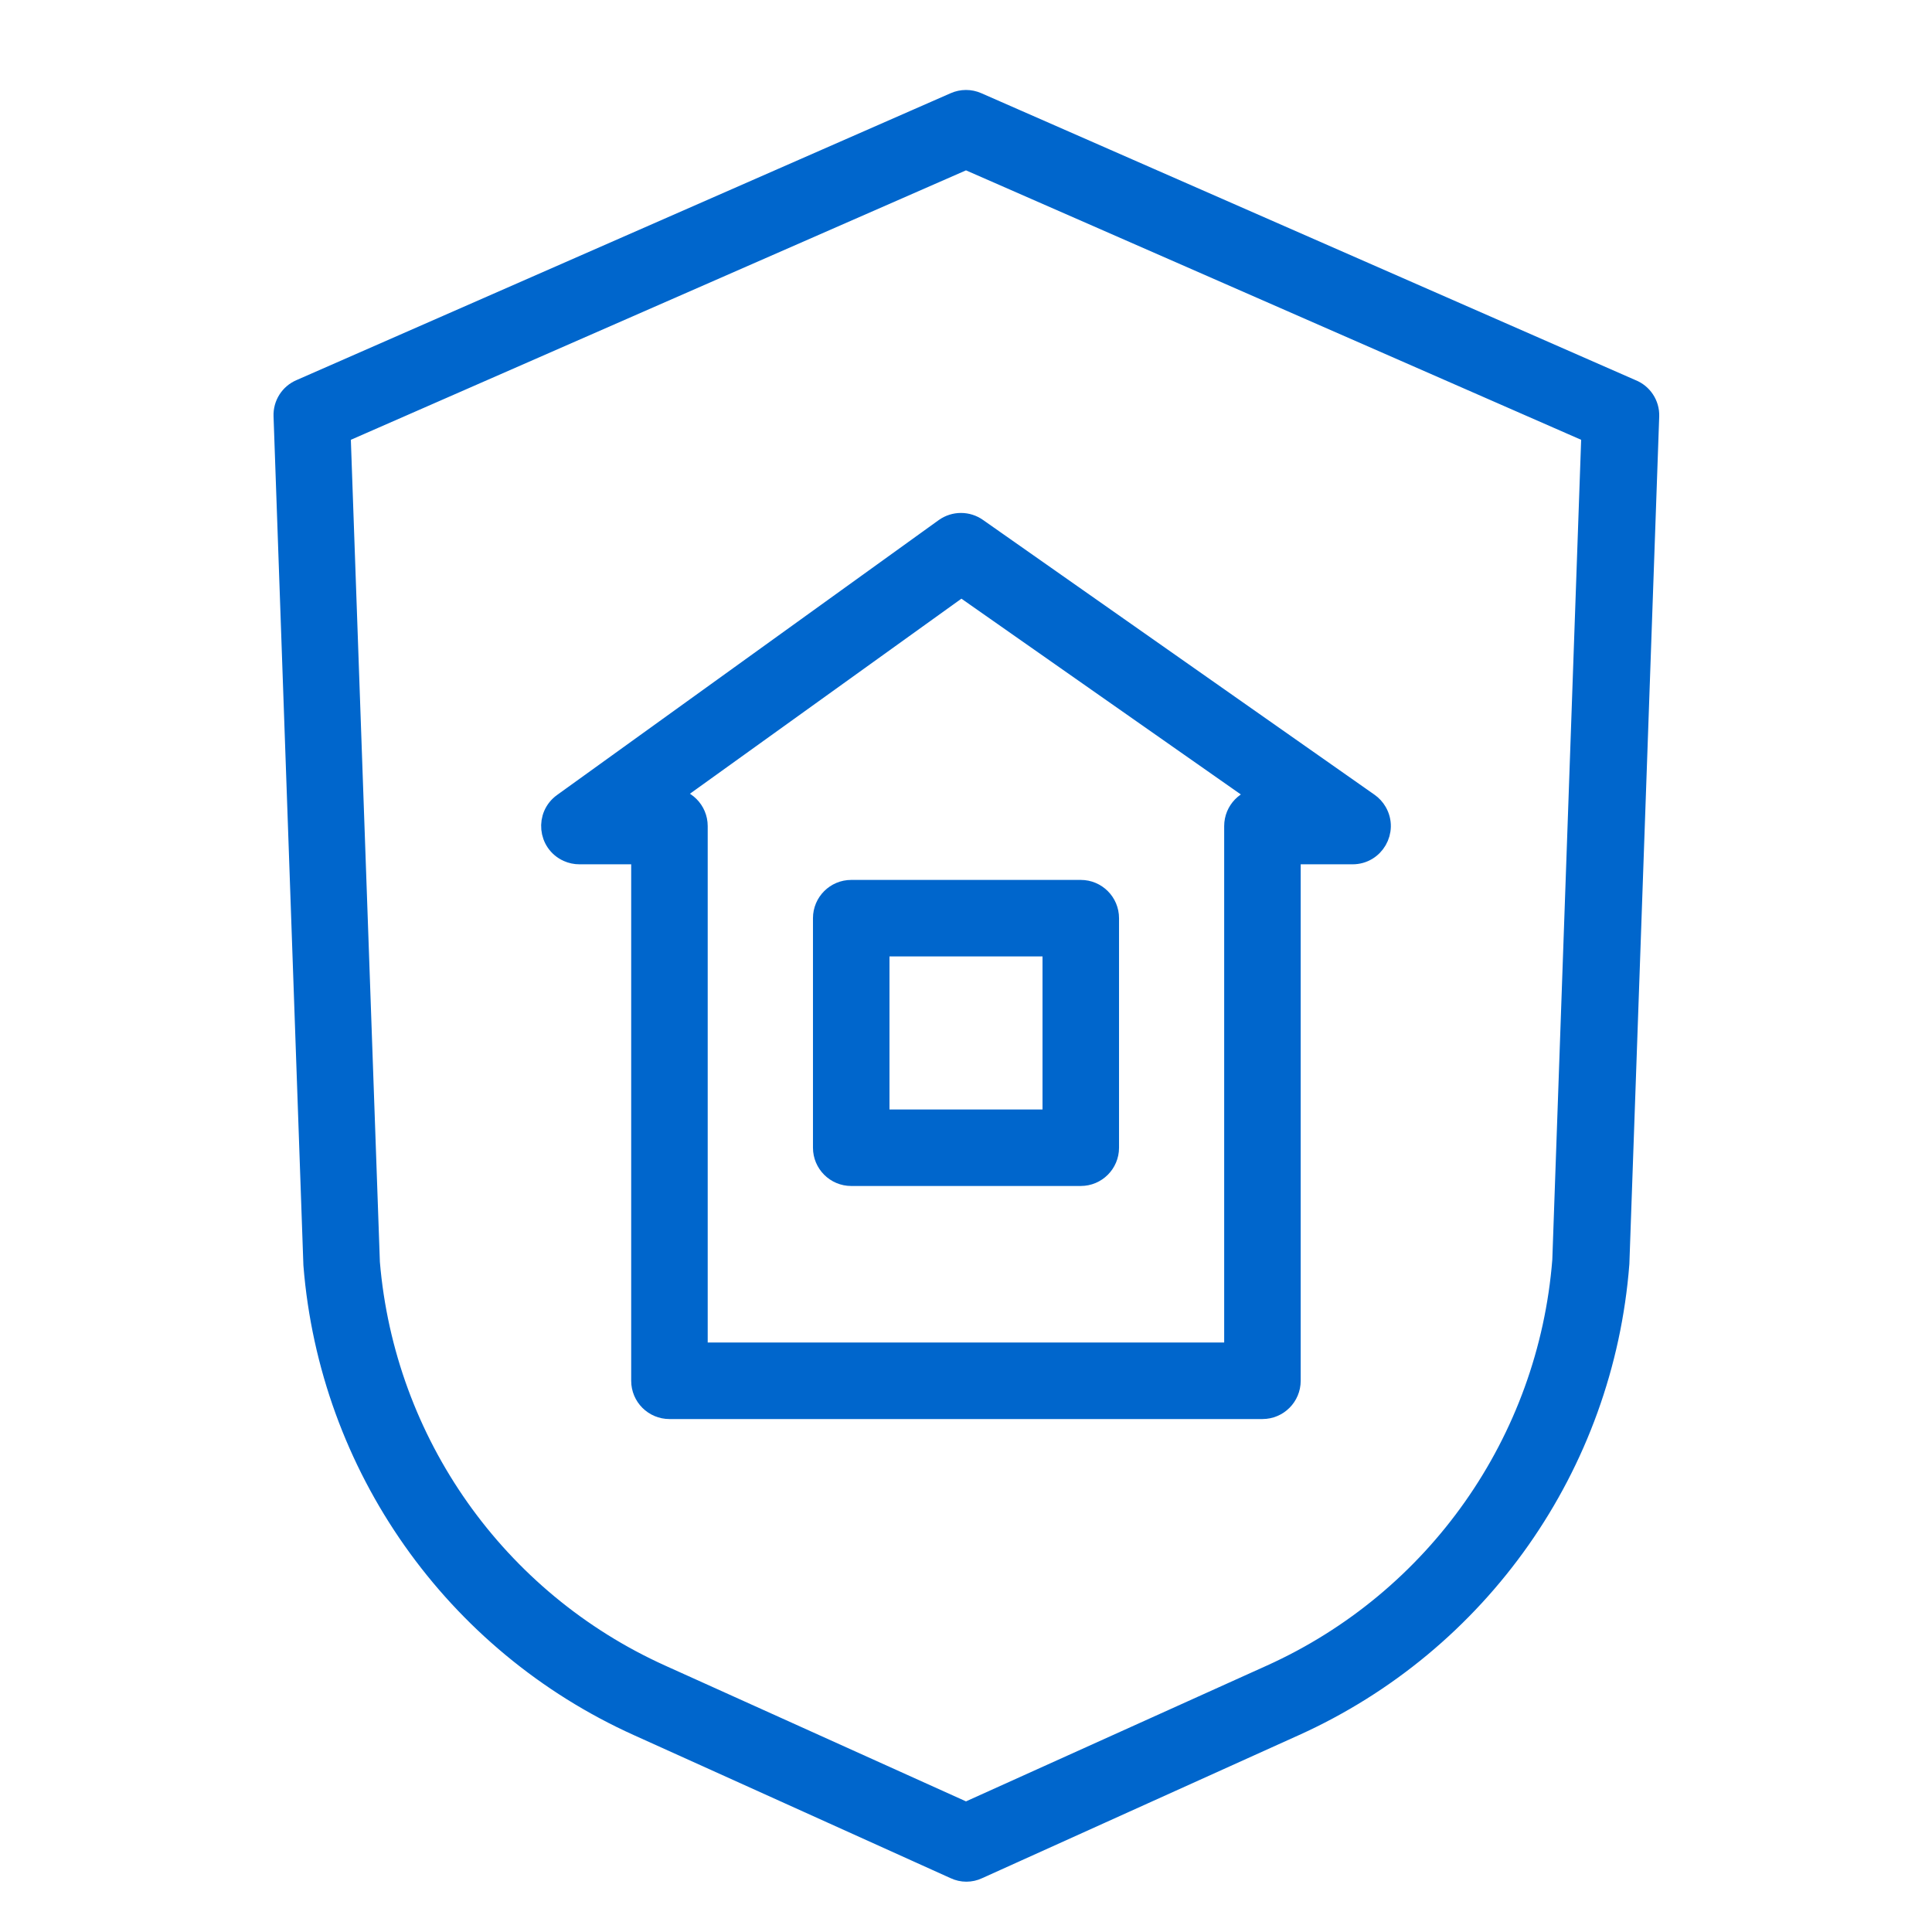
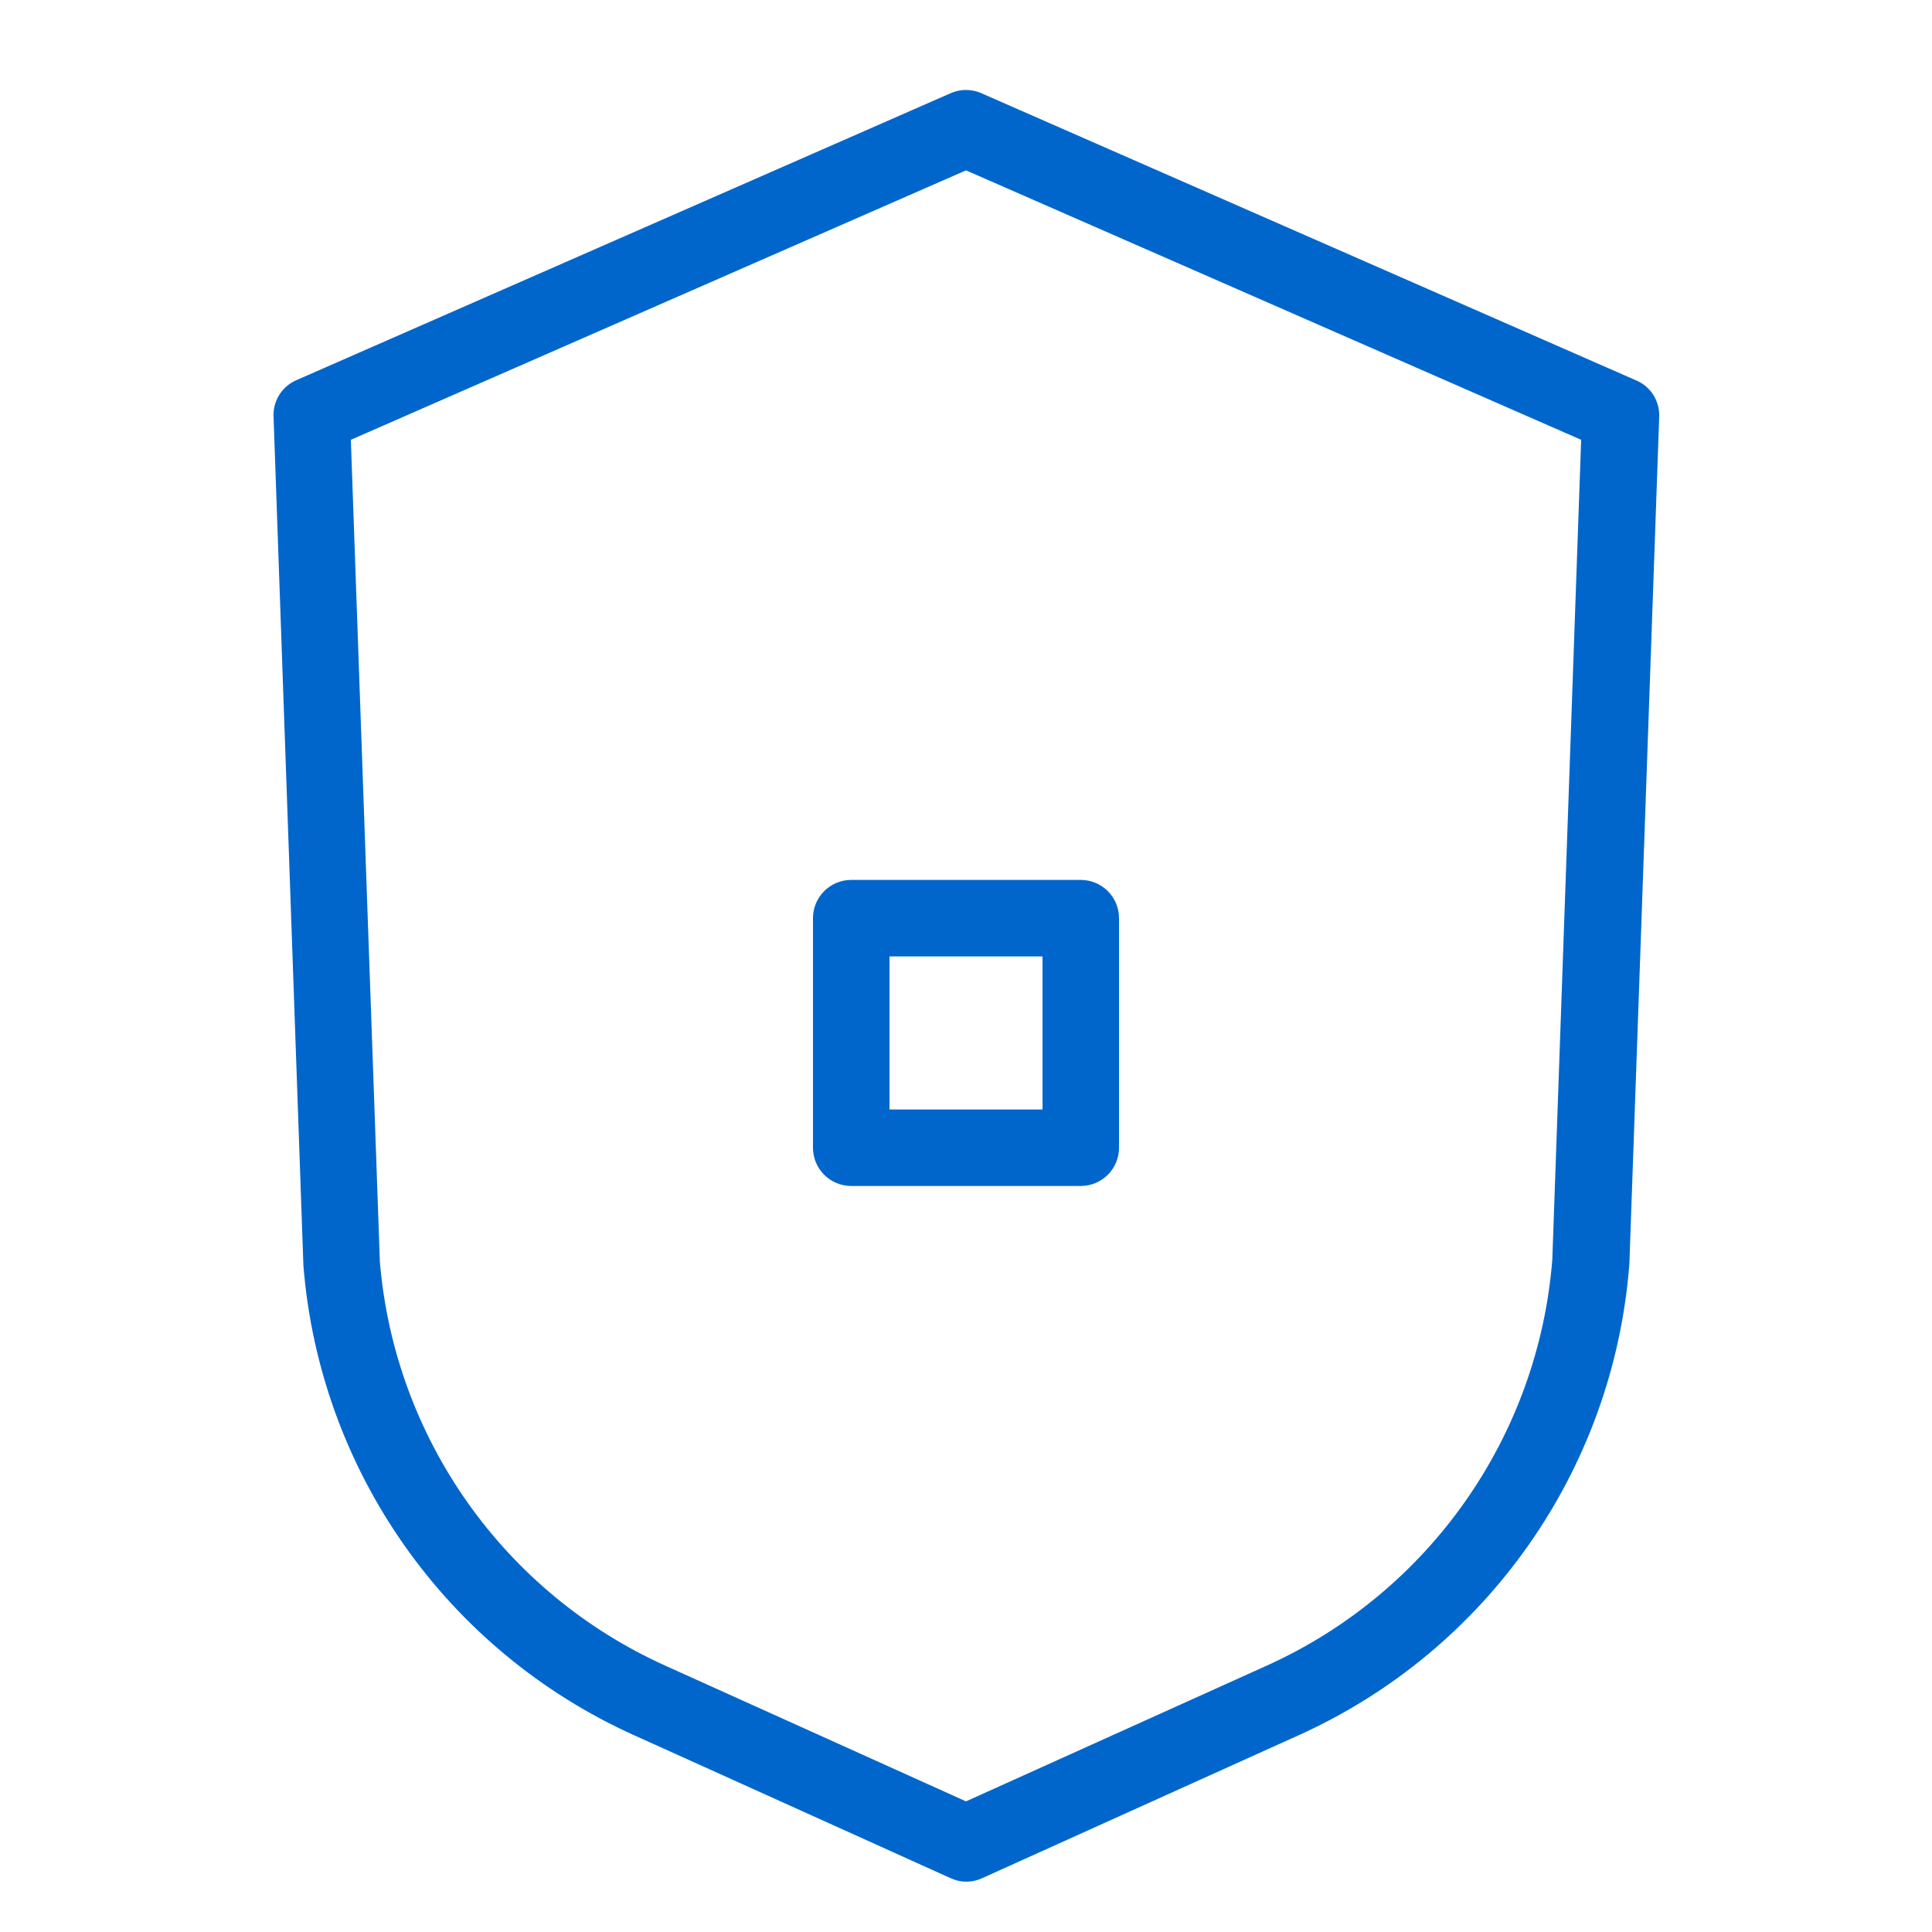
<svg xmlns="http://www.w3.org/2000/svg" viewBox="1949.5 2449.5 101 101" width="101" height="101" data-guides="{&quot;vertical&quot;:[],&quot;horizontal&quot;:[]}">
  <path fill="#0066cc" stroke="#0066cc" fill-opacity="1" stroke-width="1" stroke-opacity="1" color="rgb(51, 51, 51)" font-size-adjust="none" id="tSvgd5ca6a4912" title="Path 9" d="M 2034.8 2469.83 C 2023.4 2464.83 2012 2459.83 2000.6 2454.83C 2000.218 2454.661 1999.782 2454.661 1999.4 2454.83C 1988 2459.83 1976.6 2464.83 1965.2 2469.83C 1964.634 2470.07 1964.276 2470.636 1964.3 2471.25C 1964.82 2486.04 1965.34 2500.83 1965.86 2515.62C 1966.7 2526.165 1973.215 2535.416 1982.86 2539.76C 1988.373 2542.25 1993.887 2544.74 1999.4 2547.23C 1999.792 2547.417 2000.248 2547.417 2000.64 2547.23C 2006.153 2544.74 2011.667 2542.25 2017.18 2539.76C 2026.846 2535.404 2033.365 2526.121 2034.18 2515.55C 2034.7 2500.783 2035.22 2486.017 2035.74 2471.25C 2035.758 2470.626 2035.382 2470.058 2034.8 2469.83ZM 2031.15 2515.38 C 2030.404 2524.832 2024.571 2533.128 2015.93 2537.03C 2010.62 2539.427 2005.31 2541.823 2000 2544.22C 1994.69 2541.823 1989.38 2539.427 1984.07 2537.03C 1975.468 2533.146 1969.646 2524.905 1968.86 2515.5C 1968.35 2501.057 1967.84 2486.613 1967.33 2472.17C 1978.22 2467.4 1989.11 2462.63 2000 2457.86C 2010.89 2462.63 2021.78 2467.4 2032.67 2472.17C 2032.163 2486.573 2031.657 2500.977 2031.15 2515.38Z" />
-   <path fill="#0066cc" stroke="#0066cc" fill-opacity="1" stroke-width="1" stroke-opacity="1" color="rgb(51, 51, 51)" fill-rule="evenodd" font-size-adjust="none" id="tSvg9fd80d071a" title="Path 12" d="M 2021.067 2491.454 C 2014.247 2486.667 2007.427 2481.881 2000.607 2477.094C 2000.086 2476.723 1999.388 2476.723 1998.867 2477.094C 1992.217 2481.884 1985.567 2486.674 1978.917 2491.464C 1977.978 2492.136 1978.118 2493.572 1979.169 2494.05C 1979.366 2494.139 1979.58 2494.185 1979.797 2494.184C 1980.864 2494.184 1981.93 2494.184 1982.997 2494.184C 1982.997 2503.351 1982.997 2512.517 1982.997 2521.684C 1982.997 2522.512 1983.668 2523.184 1984.497 2523.184C 1994.83 2523.184 2005.164 2523.184 2015.497 2523.184C 2016.325 2523.184 2016.997 2522.512 2016.997 2521.684C 2016.997 2512.517 2016.997 2503.351 2016.997 2494.184C 2018.067 2494.184 2019.137 2494.184 2020.207 2494.184C 2021.362 2494.185 2022.084 2492.936 2021.508 2491.935C 2021.398 2491.744 2021.247 2491.58 2021.067 2491.454ZM 2013.997 2492.684 C 2013.997 2501.851 2013.997 2511.017 2013.997 2520.184C 2004.664 2520.184 1995.33 2520.184 1985.997 2520.184C 1985.997 2511.017 1985.997 2501.851 1985.997 2492.684C 1985.997 2491.856 1985.325 2491.184 1984.497 2491.184C 1984.48 2491.184 1984.464 2491.184 1984.447 2491.184C 1989.55 2487.517 1994.654 2483.851 1999.757 2480.184C 2004.99 2483.851 2010.224 2487.517 2015.457 2491.184C 2014.644 2491.206 2013.997 2491.871 2013.997 2492.684Z" />
  <path fill="#0066cc" stroke="#0066cc" fill-opacity="1" stroke-width="1" stroke-opacity="1" color="rgb(51, 51, 51)" fill-rule="evenodd" font-size-adjust="none" id="tSvg80e387e001" title="Path 13" d="M 1992.5 2497.5 C 1992.5 2501.5 1992.5 2505.5 1992.5 2509.5C 1992.5 2510.328 1993.172 2511 1994 2511C 1998 2511 2002 2511 2006 2511C 2006.828 2511 2007.5 2510.328 2007.5 2509.5C 2007.5 2505.5 2007.5 2501.5 2007.5 2497.5C 2007.5 2496.672 2006.828 2496 2006 2496C 2002 2496 1998 2496 1994 2496C 1993.172 2496 1992.5 2496.672 1992.5 2497.5ZM 1995.5 2499 C 1998.5 2499 2001.5 2499 2004.5 2499C 2004.5 2502 2004.5 2505 2004.5 2508C 2001.5 2508 1998.5 2508 1995.5 2508C 1995.5 2505 1995.5 2502 1995.5 2499Z" />
  <defs />
</svg>